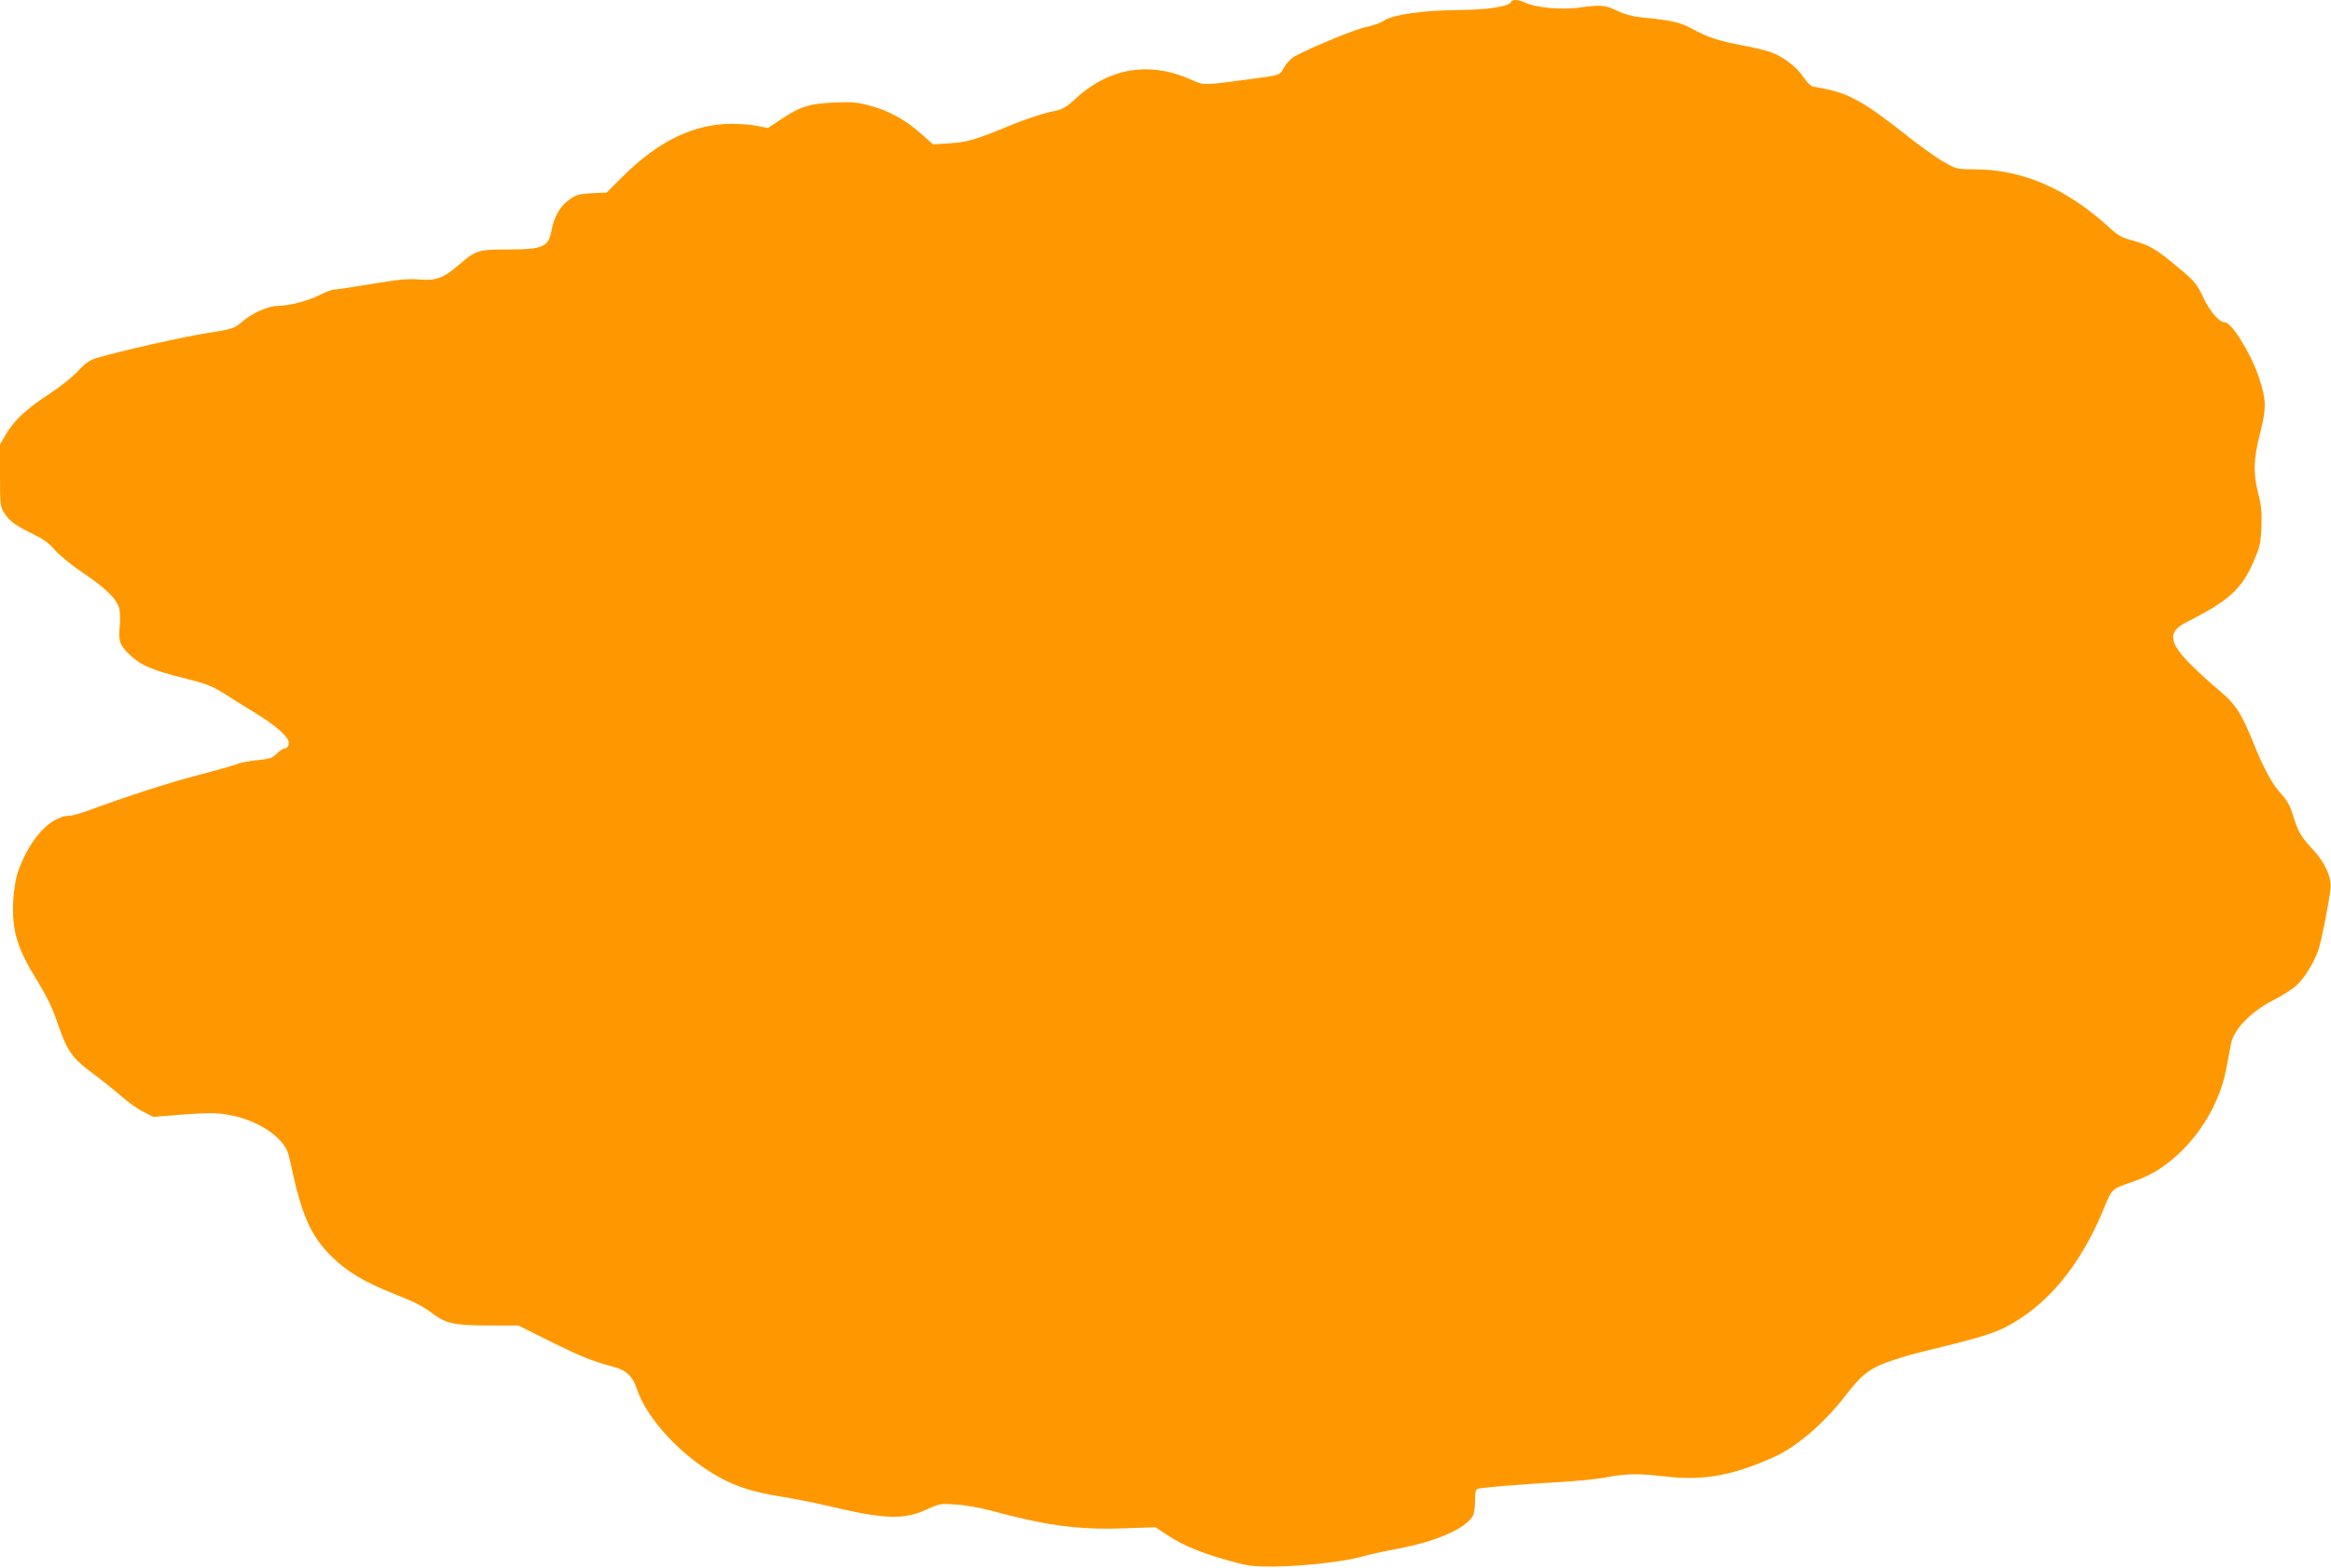
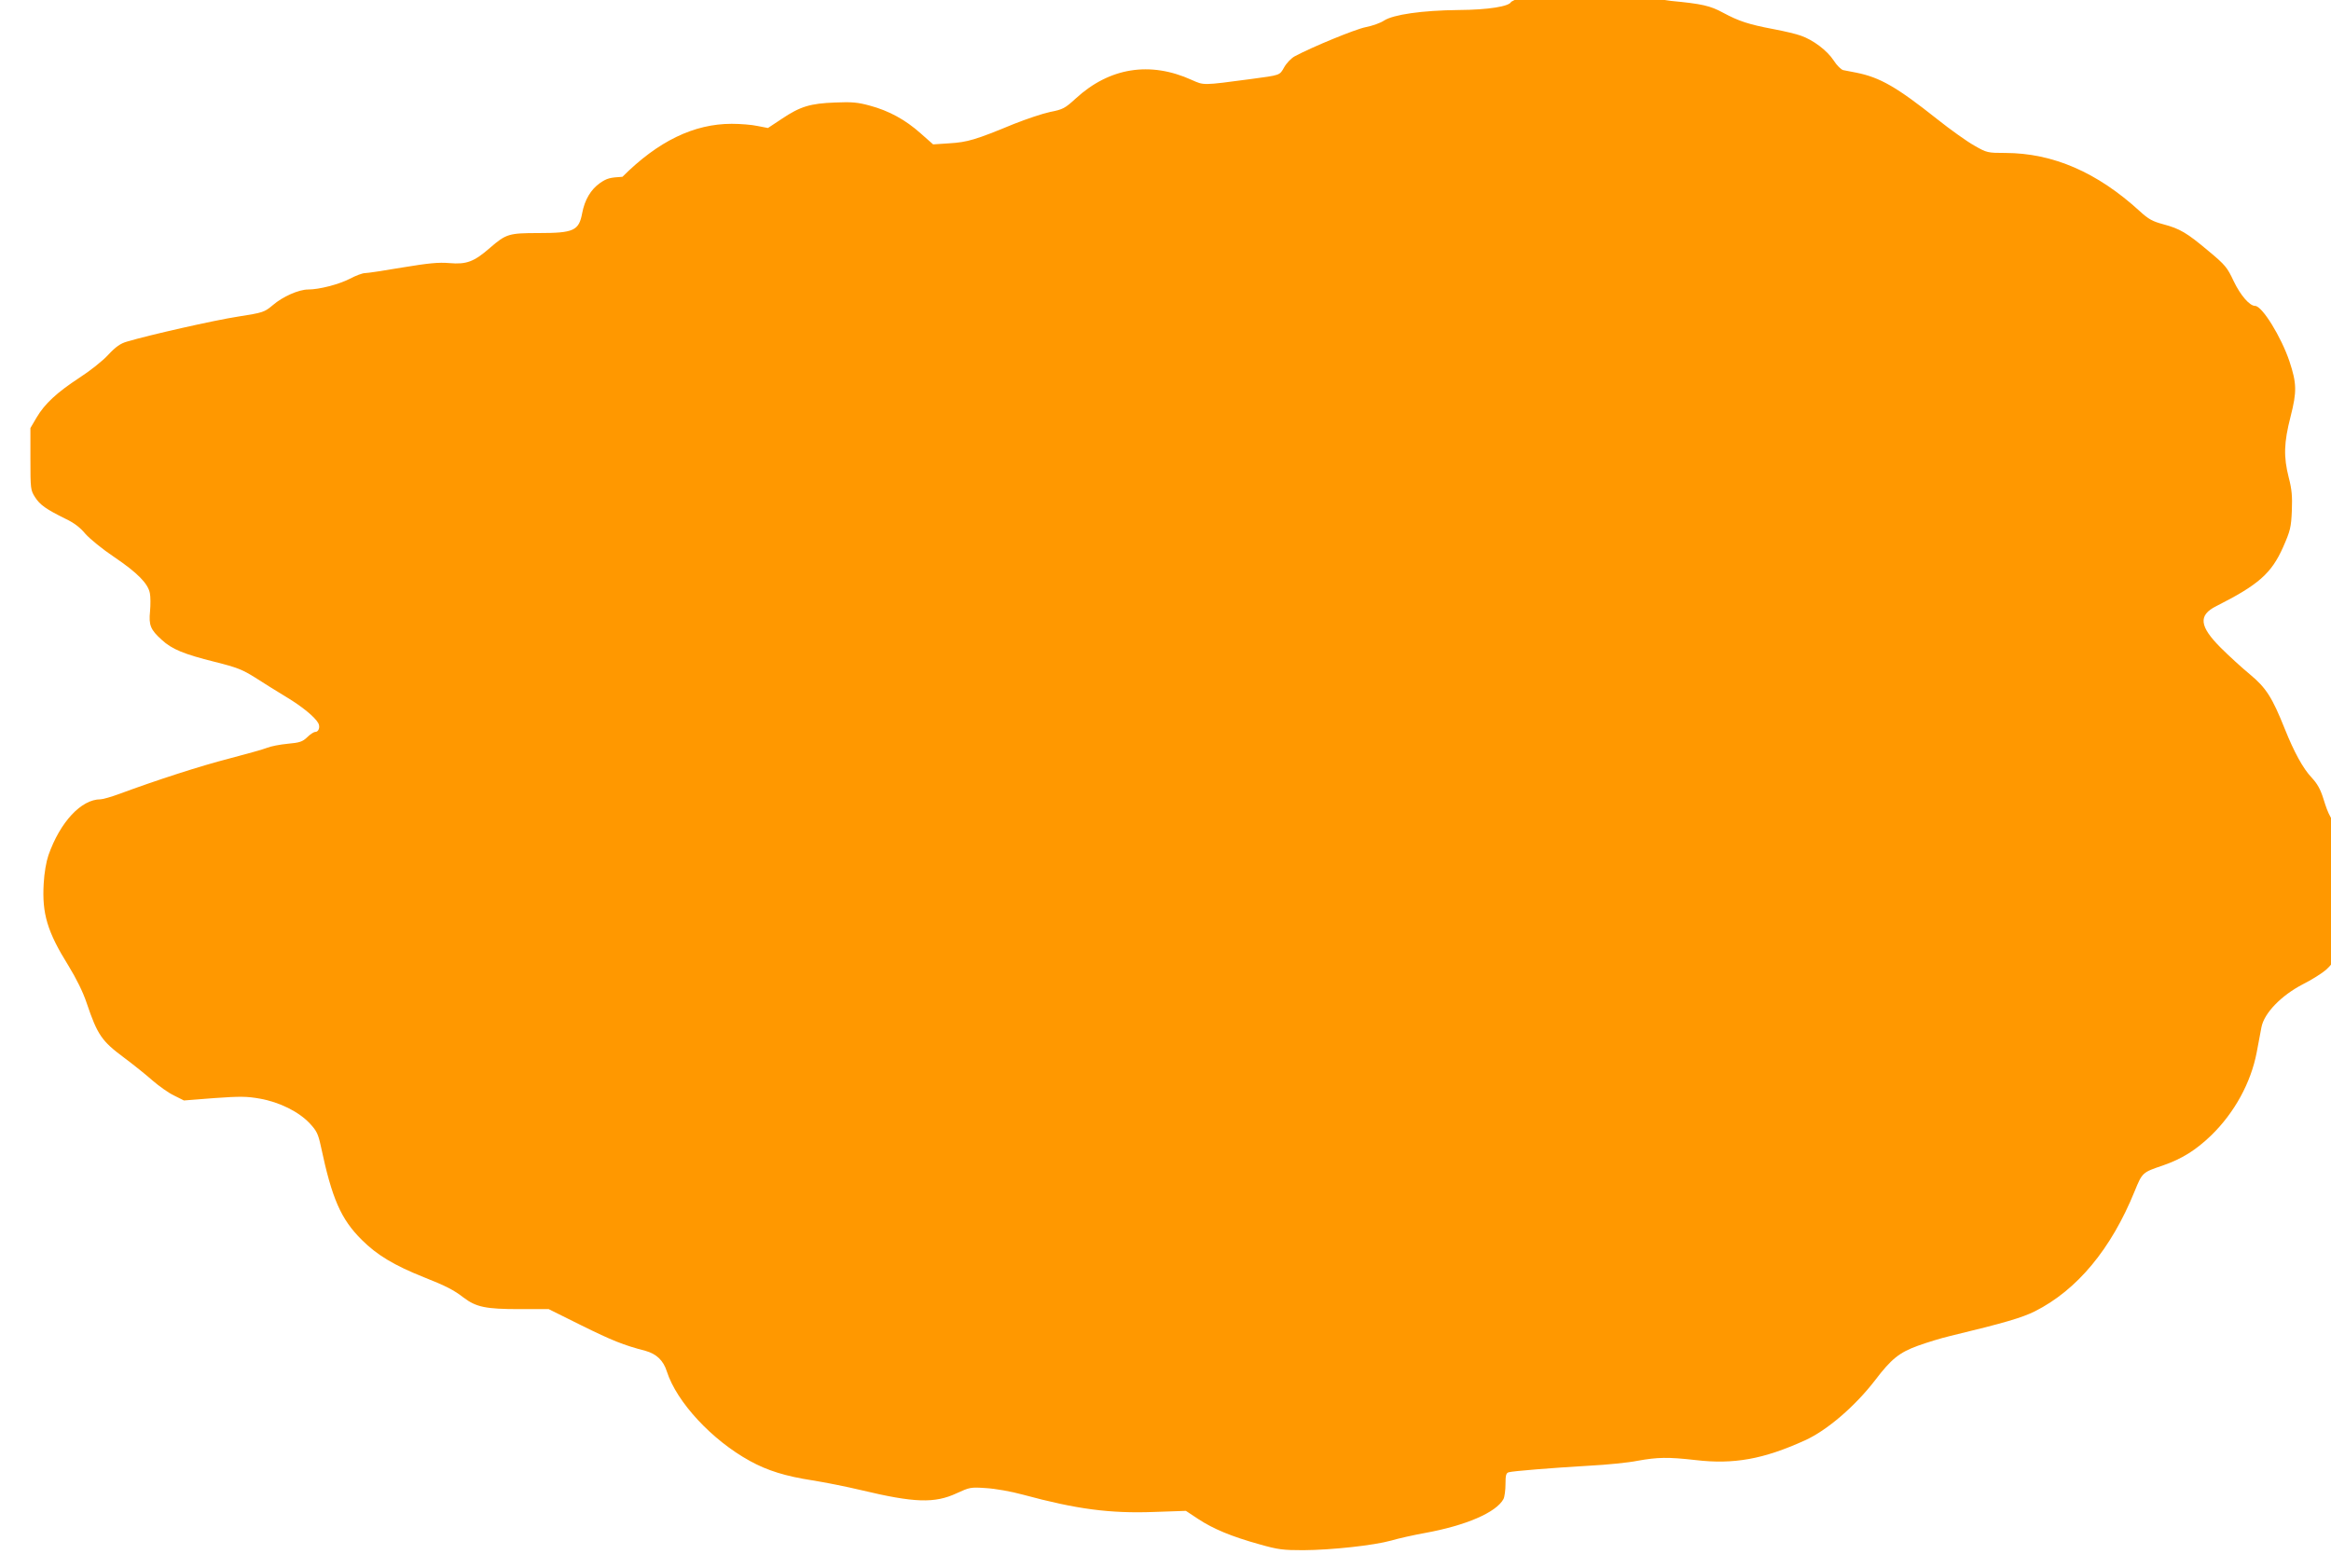
<svg xmlns="http://www.w3.org/2000/svg" version="1.0" width="1280pt" height="861pt" viewBox="0 0 1280 861" preserveAspectRatio="xMidYMid meet">
  <g transform="translate(0,861) scale(0.1,-0.1)" fill="#ff9800" stroke="none">
-     <path d="M8298 8600 c-9 -25 -125 -44 -288 -45 -201 -2 -359 -25 -410 -58 -19 -13 -64 -29 -100 -36 -57 -11 -295 -109 -390 -160 -19 -10 -45 -37 -58 -60 -26 -46 -20 -43 -182 -65 -270 -36 -258 -35 -326 -5 -229 104 -452 68 -637 -102 -59 -54 -70 -60 -141 -74 -42 -9 -131 -39 -199 -66 -210 -87 -255 -100 -353 -106 l-90 -6 -69 61 c-83 74 -174 124 -279 152 -66 18 -98 21 -190 17 -137 -5 -192 -22 -292 -89 l-77 -51 -57 11 c-31 7 -95 12 -142 12 -207 0 -404 -95 -600 -291 l-87 -87 -80 -3 c-69 -4 -85 -8 -123 -34 -51 -36 -84 -92 -98 -165 -18 -97 -46 -110 -240 -110 -163 0 -178 -5 -265 -80 -89 -78 -130 -93 -224 -85 -61 5 -112 0 -258 -24 -99 -17 -192 -31 -206 -31 -14 0 -51 -14 -83 -31 -60 -31 -168 -59 -229 -59 -51 0 -140 -39 -194 -86 -47 -39 -52 -41 -192 -63 -130 -20 -487 -101 -608 -137 -36 -10 -62 -28 -104 -73 -30 -33 -101 -89 -157 -125 -125 -82 -191 -143 -236 -219 l-34 -58 0 -170 c0 -164 1 -171 25 -209 27 -43 62 -67 167 -119 47 -22 81 -48 110 -83 25 -28 93 -84 159 -128 127 -86 185 -145 195 -198 4 -19 4 -64 1 -99 -8 -77 3 -102 64 -157 56 -52 123 -79 291 -121 124 -31 153 -43 223 -87 44 -29 121 -76 170 -106 88 -53 157 -110 176 -144 11 -21 2 -48 -17 -48 -8 0 -28 -13 -44 -29 -26 -25 -42 -30 -108 -36 -42 -4 -93 -14 -112 -22 -19 -8 -113 -34 -208 -59 -160 -41 -403 -120 -600 -193 -46 -17 -94 -31 -107 -31 -106 0 -222 -125 -286 -307 -12 -35 -23 -97 -26 -155 -10 -166 20 -266 136 -452 44 -72 80 -145 100 -205 59 -175 83 -209 204 -299 51 -38 121 -94 157 -126 36 -31 89 -69 119 -83 l54 -27 166 13 c142 10 178 10 251 -3 108 -19 214 -72 274 -136 38 -41 46 -57 61 -126 61 -288 110 -400 225 -514 83 -83 178 -140 341 -205 121 -48 164 -70 218 -112 69 -52 122 -63 306 -63 l161 0 181 -90 c166 -82 230 -108 350 -139 61 -17 99 -53 118 -114 54 -168 248 -377 456 -491 96 -53 197 -84 340 -106 69 -11 191 -35 270 -54 293 -70 404 -74 526 -17 70 32 76 34 160 28 51 -3 137 -18 203 -36 295 -80 477 -104 721 -95 l174 6 68 -45 c82 -54 182 -96 337 -139 102 -29 129 -32 240 -32 155 1 386 26 483 53 40 12 122 30 182 41 227 41 394 113 434 187 6 12 11 49 11 82 0 48 3 61 18 65 25 7 238 24 442 36 97 5 216 17 265 27 111 20 168 21 318 4 211 -25 374 5 601 108 122 55 276 188 386 331 89 117 133 152 235 189 50 18 128 42 175 53 302 73 394 100 467 136 232 117 419 342 548 660 42 103 43 103 155 141 104 36 181 84 266 166 127 124 217 288 249 455 9 47 21 109 26 138 15 78 108 174 227 236 48 24 105 60 127 79 47 41 97 121 125 198 18 53 57 248 67 337 7 63 -29 144 -98 218 -66 71 -79 94 -108 188 -16 51 -33 82 -65 116 -47 50 -96 140 -146 265 -70 175 -103 227 -192 301 -46 38 -118 104 -160 146 -118 118 -125 179 -25 229 232 117 303 180 367 324 40 91 44 109 48 200 3 79 0 117 -17 182 -29 114 -27 191 10 335 35 137 34 182 -6 303 -45 134 -150 305 -189 305 -30 0 -80 58 -117 135 -36 77 -47 90 -137 165 -121 102 -159 124 -249 148 -60 16 -82 28 -130 72 -234 214 -476 319 -738 320 -97 0 -102 1 -170 40 -38 21 -131 87 -205 146 -223 177 -314 229 -444 255 -28 5 -60 12 -72 14 -11 3 -35 26 -52 53 -35 54 -113 113 -180 136 -24 9 -91 25 -150 36 -138 26 -191 44 -277 90 -71 39 -118 49 -286 65 -42 4 -90 17 -129 36 -69 32 -86 34 -210 17 -98 -13 -239 0 -293 27 -34 17 -74 20 -79 5z" />
+     <path d="M8298 8600 c-9 -25 -125 -44 -288 -45 -201 -2 -359 -25 -410 -58 -19 -13 -64 -29 -100 -36 -57 -11 -295 -109 -390 -160 -19 -10 -45 -37 -58 -60 -26 -46 -20 -43 -182 -65 -270 -36 -258 -35 -326 -5 -229 104 -452 68 -637 -102 -59 -54 -70 -60 -141 -74 -42 -9 -131 -39 -199 -66 -210 -87 -255 -100 -353 -106 l-90 -6 -69 61 c-83 74 -174 124 -279 152 -66 18 -98 21 -190 17 -137 -5 -192 -22 -292 -89 l-77 -51 -57 11 c-31 7 -95 12 -142 12 -207 0 -404 -95 -600 -291 c-69 -4 -85 -8 -123 -34 -51 -36 -84 -92 -98 -165 -18 -97 -46 -110 -240 -110 -163 0 -178 -5 -265 -80 -89 -78 -130 -93 -224 -85 -61 5 -112 0 -258 -24 -99 -17 -192 -31 -206 -31 -14 0 -51 -14 -83 -31 -60 -31 -168 -59 -229 -59 -51 0 -140 -39 -194 -86 -47 -39 -52 -41 -192 -63 -130 -20 -487 -101 -608 -137 -36 -10 -62 -28 -104 -73 -30 -33 -101 -89 -157 -125 -125 -82 -191 -143 -236 -219 l-34 -58 0 -170 c0 -164 1 -171 25 -209 27 -43 62 -67 167 -119 47 -22 81 -48 110 -83 25 -28 93 -84 159 -128 127 -86 185 -145 195 -198 4 -19 4 -64 1 -99 -8 -77 3 -102 64 -157 56 -52 123 -79 291 -121 124 -31 153 -43 223 -87 44 -29 121 -76 170 -106 88 -53 157 -110 176 -144 11 -21 2 -48 -17 -48 -8 0 -28 -13 -44 -29 -26 -25 -42 -30 -108 -36 -42 -4 -93 -14 -112 -22 -19 -8 -113 -34 -208 -59 -160 -41 -403 -120 -600 -193 -46 -17 -94 -31 -107 -31 -106 0 -222 -125 -286 -307 -12 -35 -23 -97 -26 -155 -10 -166 20 -266 136 -452 44 -72 80 -145 100 -205 59 -175 83 -209 204 -299 51 -38 121 -94 157 -126 36 -31 89 -69 119 -83 l54 -27 166 13 c142 10 178 10 251 -3 108 -19 214 -72 274 -136 38 -41 46 -57 61 -126 61 -288 110 -400 225 -514 83 -83 178 -140 341 -205 121 -48 164 -70 218 -112 69 -52 122 -63 306 -63 l161 0 181 -90 c166 -82 230 -108 350 -139 61 -17 99 -53 118 -114 54 -168 248 -377 456 -491 96 -53 197 -84 340 -106 69 -11 191 -35 270 -54 293 -70 404 -74 526 -17 70 32 76 34 160 28 51 -3 137 -18 203 -36 295 -80 477 -104 721 -95 l174 6 68 -45 c82 -54 182 -96 337 -139 102 -29 129 -32 240 -32 155 1 386 26 483 53 40 12 122 30 182 41 227 41 394 113 434 187 6 12 11 49 11 82 0 48 3 61 18 65 25 7 238 24 442 36 97 5 216 17 265 27 111 20 168 21 318 4 211 -25 374 5 601 108 122 55 276 188 386 331 89 117 133 152 235 189 50 18 128 42 175 53 302 73 394 100 467 136 232 117 419 342 548 660 42 103 43 103 155 141 104 36 181 84 266 166 127 124 217 288 249 455 9 47 21 109 26 138 15 78 108 174 227 236 48 24 105 60 127 79 47 41 97 121 125 198 18 53 57 248 67 337 7 63 -29 144 -98 218 -66 71 -79 94 -108 188 -16 51 -33 82 -65 116 -47 50 -96 140 -146 265 -70 175 -103 227 -192 301 -46 38 -118 104 -160 146 -118 118 -125 179 -25 229 232 117 303 180 367 324 40 91 44 109 48 200 3 79 0 117 -17 182 -29 114 -27 191 10 335 35 137 34 182 -6 303 -45 134 -150 305 -189 305 -30 0 -80 58 -117 135 -36 77 -47 90 -137 165 -121 102 -159 124 -249 148 -60 16 -82 28 -130 72 -234 214 -476 319 -738 320 -97 0 -102 1 -170 40 -38 21 -131 87 -205 146 -223 177 -314 229 -444 255 -28 5 -60 12 -72 14 -11 3 -35 26 -52 53 -35 54 -113 113 -180 136 -24 9 -91 25 -150 36 -138 26 -191 44 -277 90 -71 39 -118 49 -286 65 -42 4 -90 17 -129 36 -69 32 -86 34 -210 17 -98 -13 -239 0 -293 27 -34 17 -74 20 -79 5z" />
  </g>
</svg>